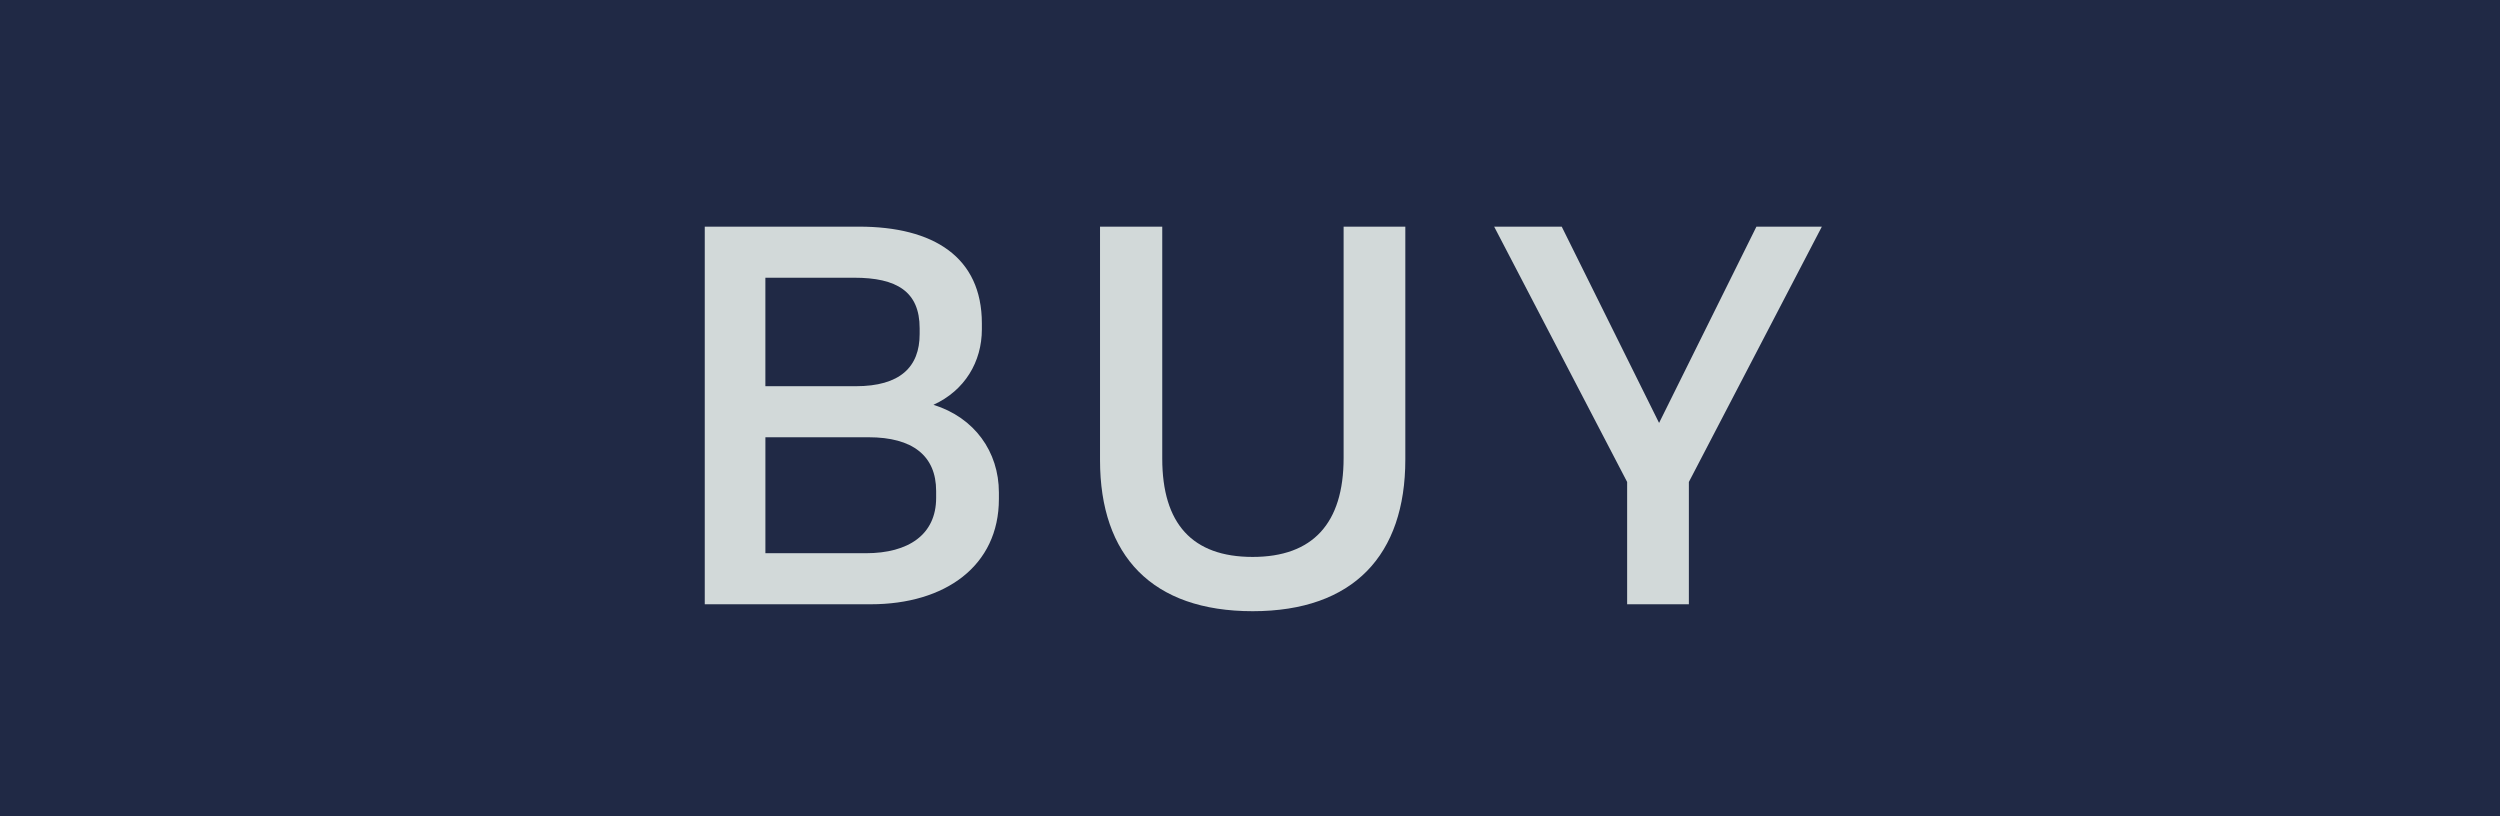
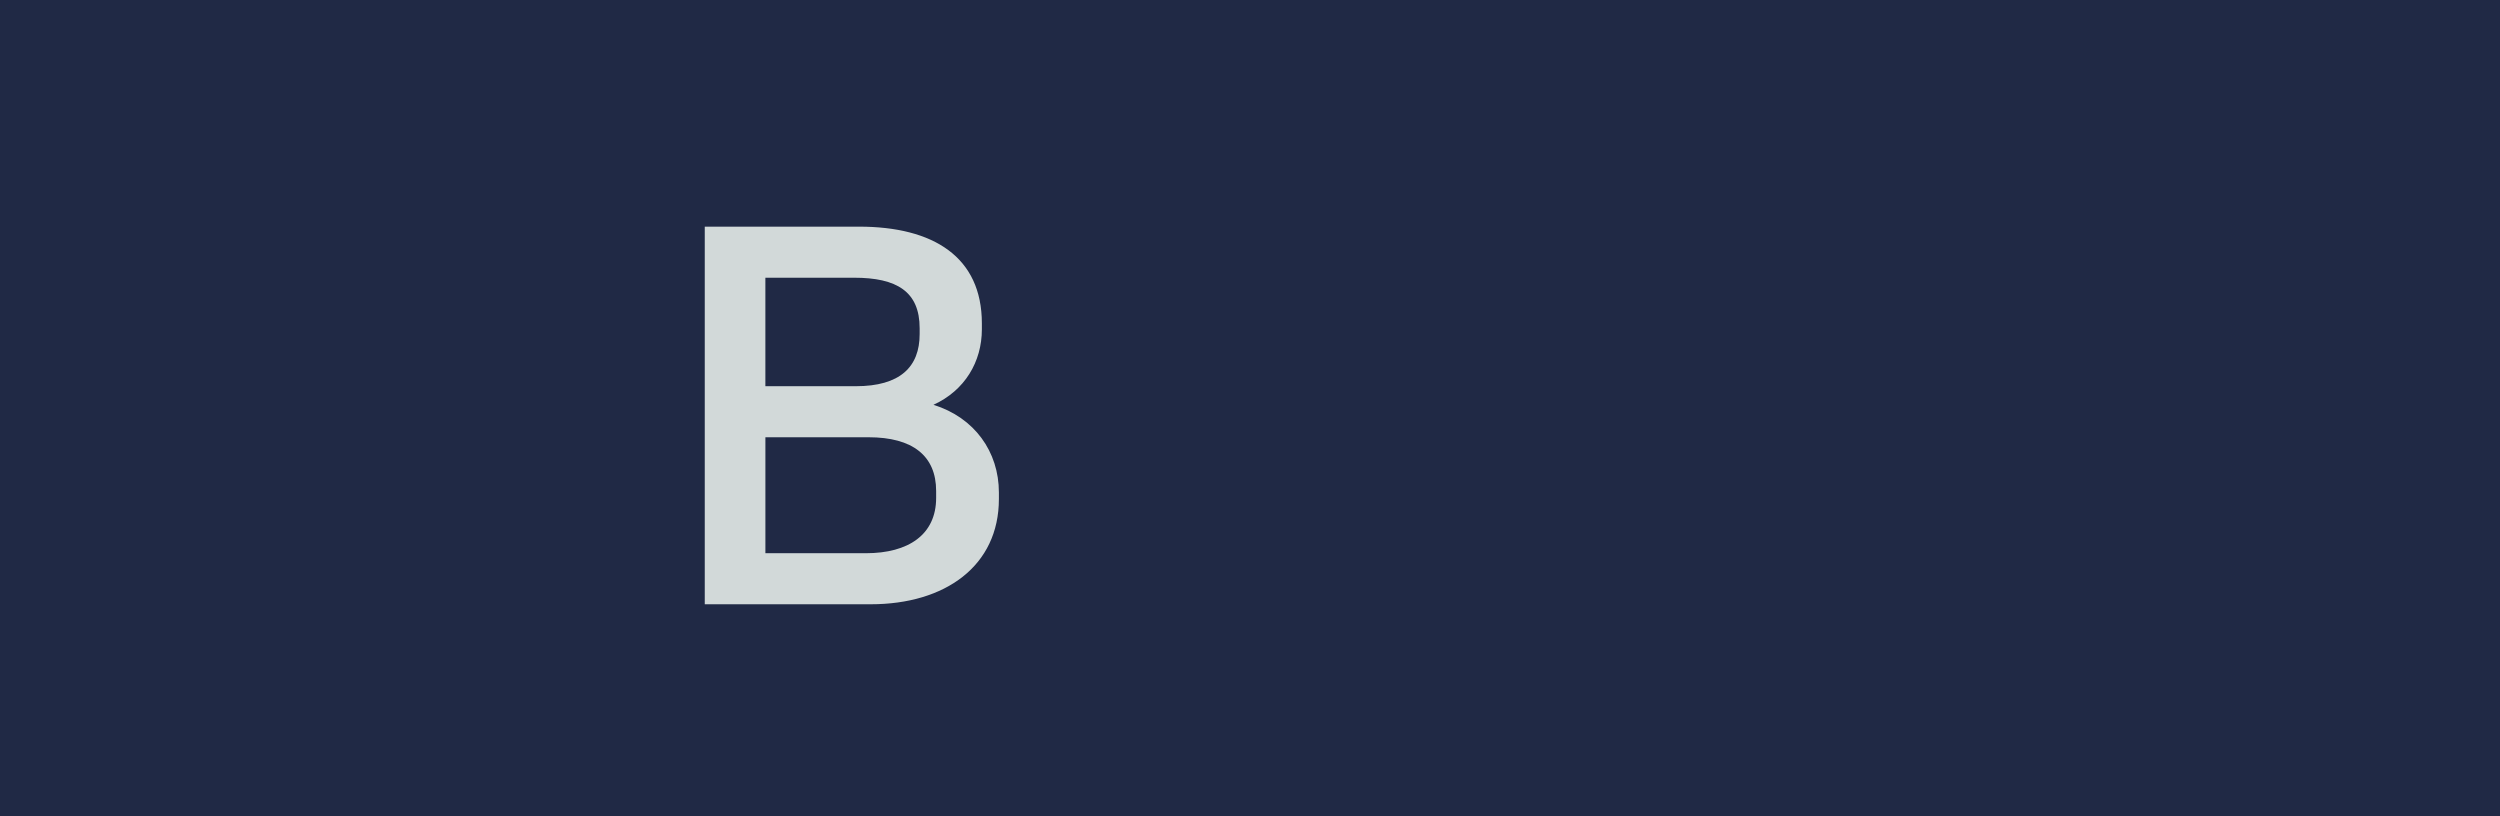
<svg xmlns="http://www.w3.org/2000/svg" id="b" viewBox="0 0 107.15 34.988">
  <defs>
    <style>.d{fill:#d2d9d9;}.e{fill:#202945;}</style>
  </defs>
  <g id="c">
    <g>
      <rect class="e" y="0" width="107.15" height="34.988" />
      <g>
        <path class="d" d="m30.206,25.9V9.714h6.61c3.191,0,5.267,1.299,5.267,4.148v.252c0,1.39-.729,2.621-2.075,3.236,1.756.547,2.805,2.006,2.805,3.762v.273c0,2.872-2.303,4.514-5.494,4.514h-7.112Zm2.599-9.347h3.875c1.893,0,2.736-.821,2.736-2.233v-.252c0-1.572-.98-2.165-2.805-2.165h-3.807v4.65Zm0,7.158h4.309c1.823,0,3.009-.798,3.009-2.371v-.296c0-1.505-1.003-2.303-2.896-2.303h-4.422v4.97Z" />
-         <path class="d" d="m47.147,19.722v-10.008h2.667v9.939c0,2.781,1.276,4.217,3.875,4.217,2.576,0,3.898-1.436,3.898-4.24v-9.916h2.645v9.984c0,4.081-2.211,6.498-6.543,6.498-4.309,0-6.542-2.371-6.542-6.475Z" />
-         <path class="d" d="m69.739,25.9v-5.243l-5.699-10.942h2.896l4.172,8.412,4.172-8.412h2.804l-5.699,10.942v5.243h-2.645Z" />
      </g>
    </g>
  </g>
</svg>